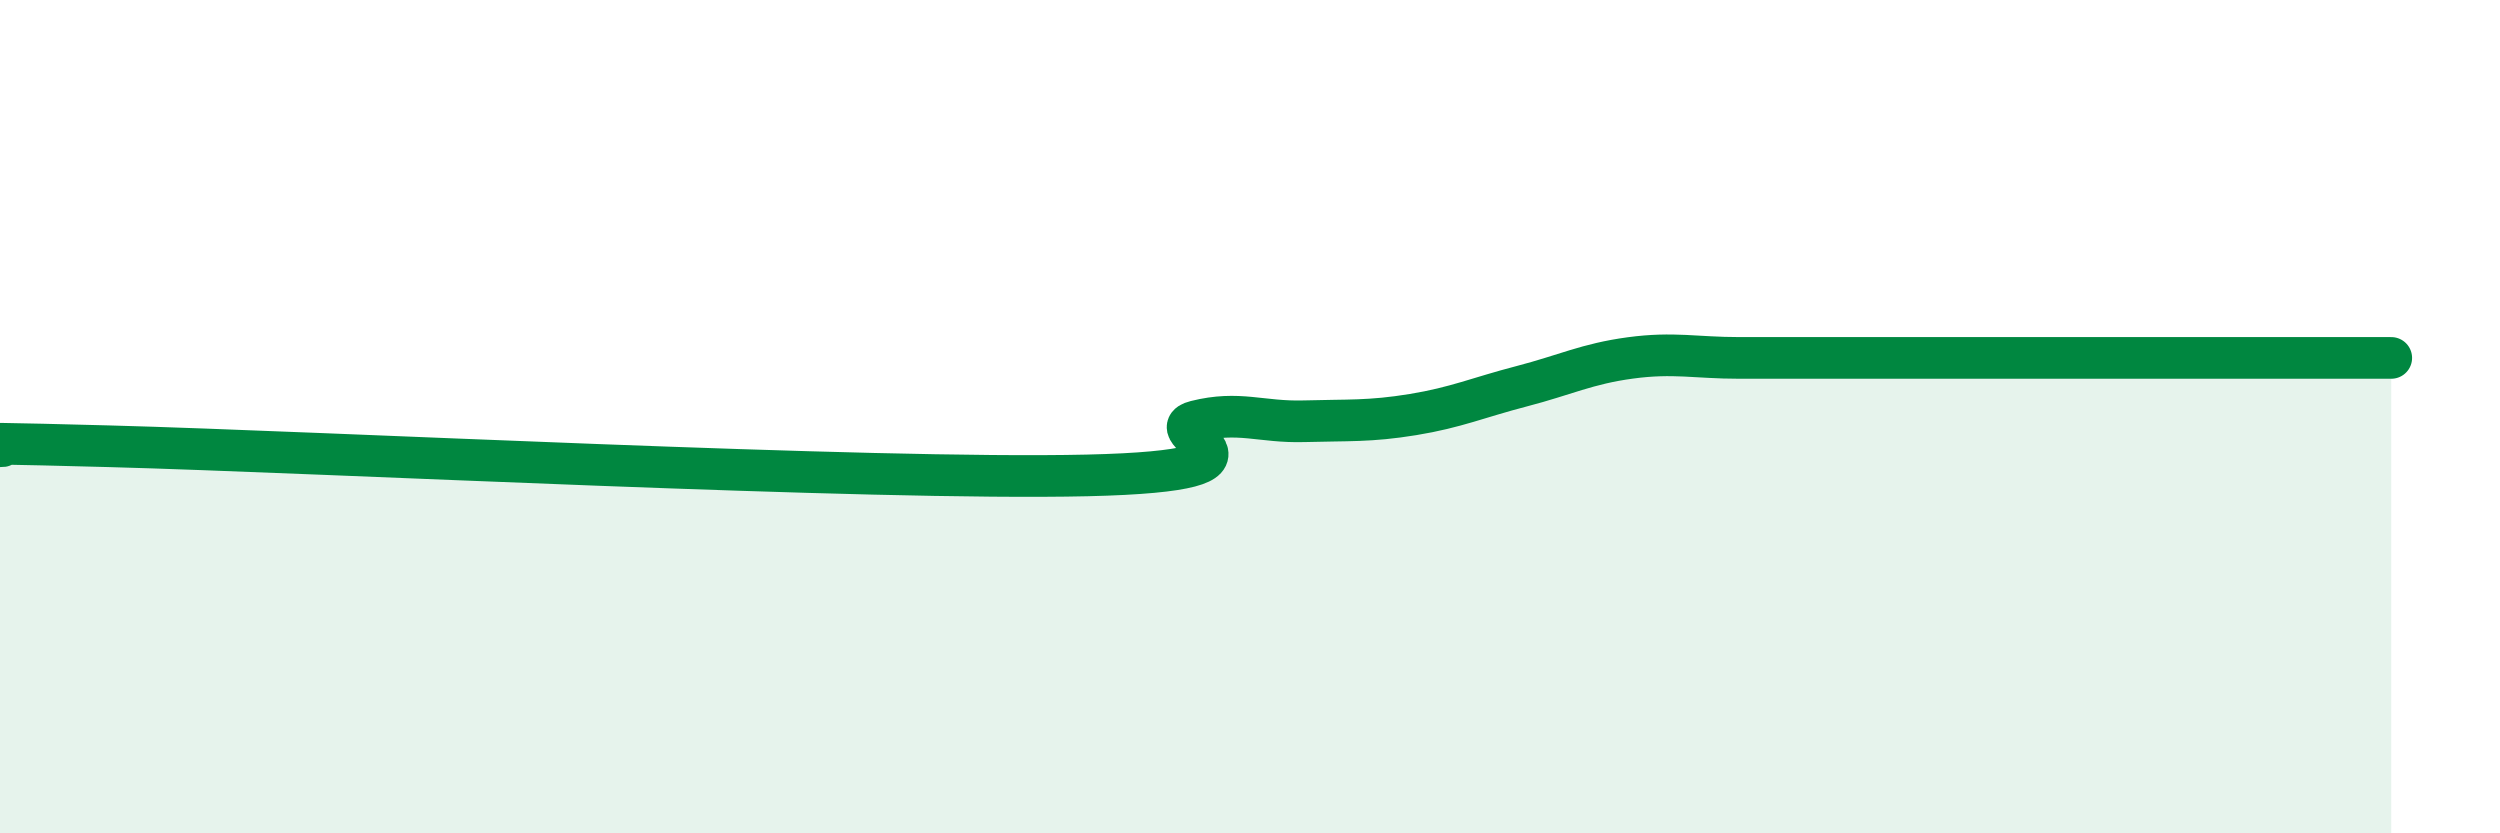
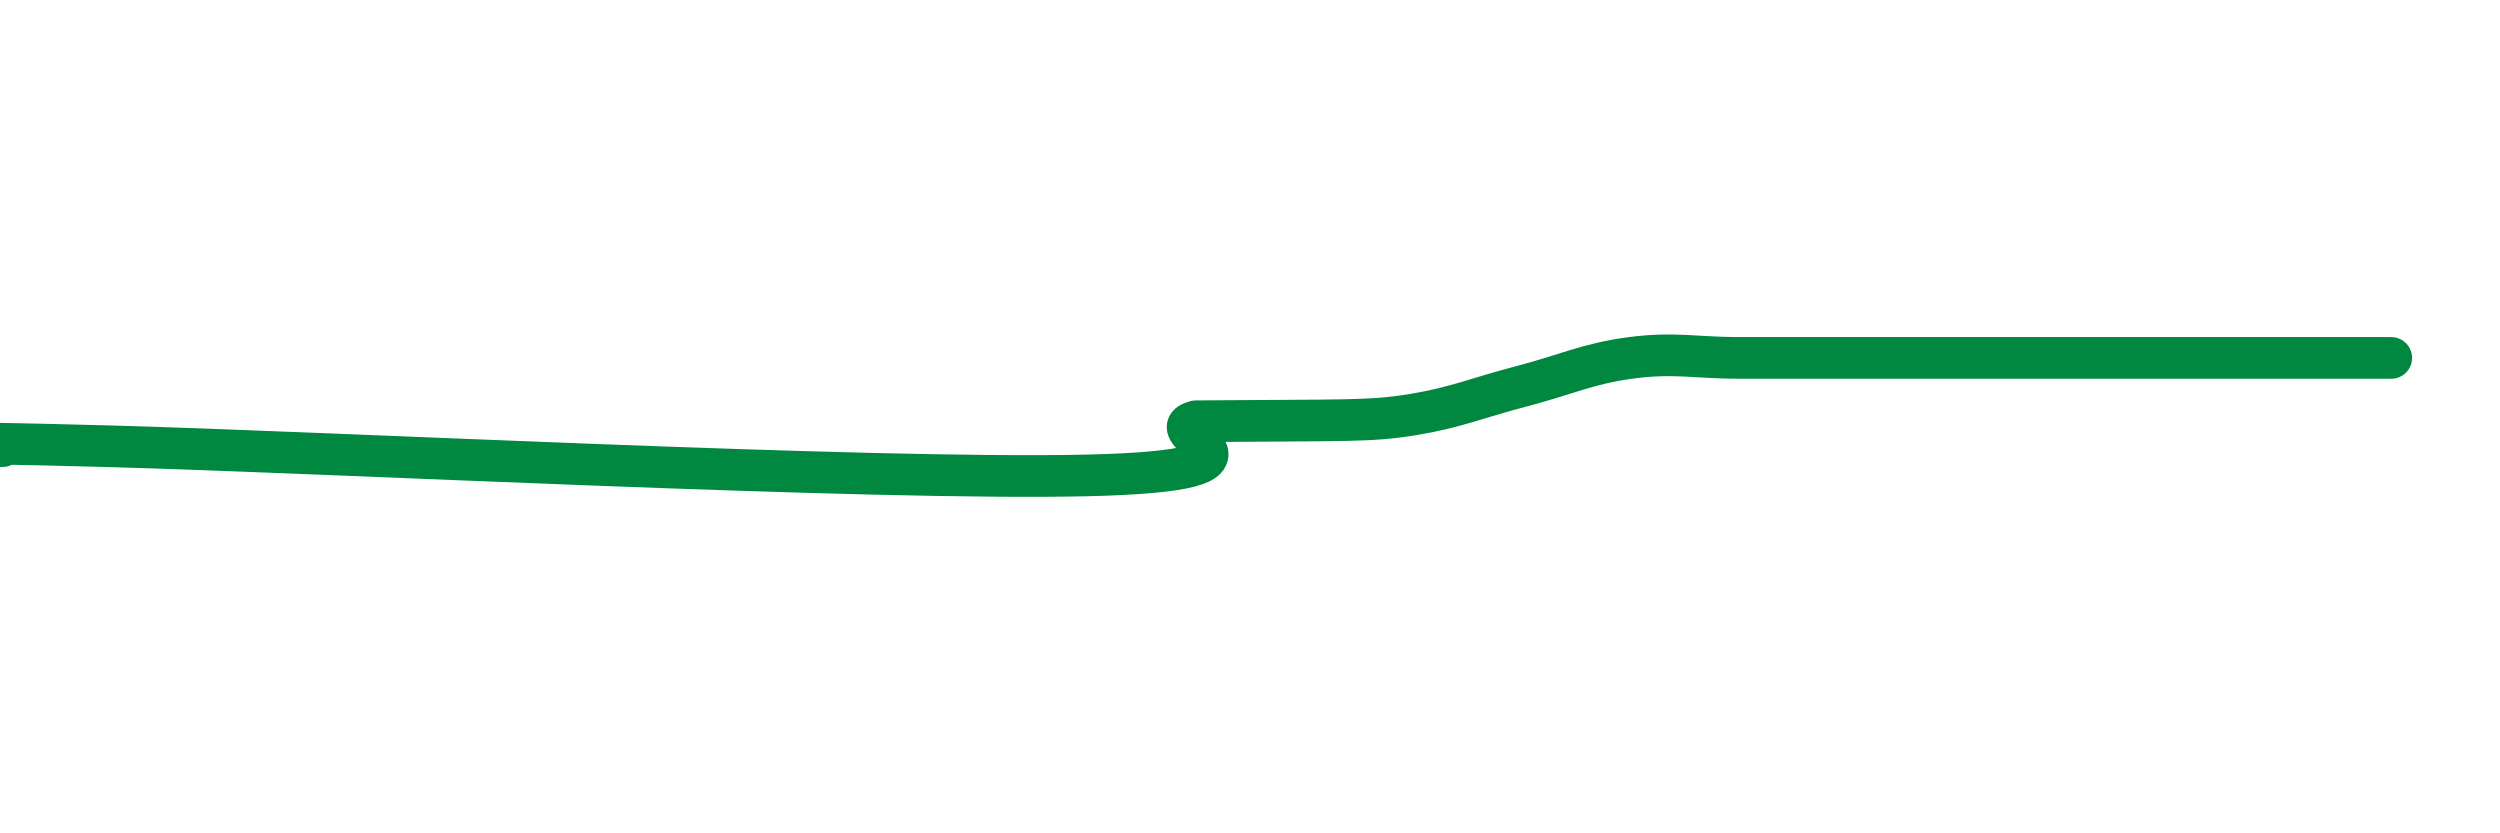
<svg xmlns="http://www.w3.org/2000/svg" width="60" height="20" viewBox="0 0 60 20">
-   <path d="M 0,10.71 C 0.52,10.71 -2.61,10.57 2.61,10.71 C 7.83,10.85 20.87,11.53 26.09,11.41 C 31.31,11.29 27.66,10.37 28.7,10.11 C 29.74,9.85 30.26,10.14 31.3,10.11 C 32.34,10.08 32.87,10.12 33.91,9.95 C 34.95,9.78 35.48,9.54 36.52,9.27 C 37.56,9 38.09,8.73 39.13,8.59 C 40.17,8.45 40.7,8.59 41.74,8.59 C 42.78,8.59 43.31,8.59 44.35,8.59 C 45.39,8.59 45.92,8.59 46.96,8.59 C 48,8.59 48.53,8.59 49.57,8.59 C 50.61,8.59 51.13,8.59 52.17,8.59 C 53.21,8.59 53.74,8.59 54.78,8.59 C 55.82,8.59 56.87,8.59 57.39,8.59L57.39 20L0 20Z" fill="#008740" opacity="0.1" stroke-linecap="round" stroke-linejoin="round" />
-   <path d="M 0,10.71 C 0.52,10.71 -2.61,10.57 2.61,10.71 C 7.83,10.85 20.87,11.53 26.09,11.41 C 31.31,11.29 27.66,10.37 28.7,10.11 C 29.74,9.85 30.26,10.14 31.3,10.11 C 32.34,10.08 32.87,10.12 33.91,9.95 C 34.95,9.78 35.48,9.54 36.52,9.27 C 37.56,9 38.09,8.73 39.13,8.59 C 40.17,8.45 40.7,8.59 41.74,8.59 C 42.78,8.59 43.31,8.59 44.35,8.59 C 45.39,8.59 45.92,8.59 46.96,8.59 C 48,8.59 48.53,8.59 49.57,8.59 C 50.61,8.59 51.13,8.59 52.17,8.59 C 53.21,8.59 53.74,8.59 54.78,8.59 C 55.82,8.59 56.87,8.59 57.39,8.59" stroke="#008740" stroke-width="1" fill="none" stroke-linecap="round" stroke-linejoin="round" />
+   <path d="M 0,10.71 C 0.52,10.71 -2.61,10.57 2.61,10.71 C 7.83,10.85 20.87,11.53 26.09,11.41 C 31.31,11.29 27.66,10.37 28.7,10.11 C 32.34,10.08 32.87,10.12 33.91,9.95 C 34.95,9.78 35.48,9.54 36.52,9.27 C 37.56,9 38.09,8.73 39.13,8.59 C 40.17,8.45 40.7,8.59 41.74,8.59 C 42.78,8.59 43.31,8.59 44.35,8.59 C 45.39,8.59 45.92,8.59 46.96,8.59 C 48,8.59 48.53,8.59 49.57,8.59 C 50.61,8.59 51.13,8.59 52.17,8.59 C 53.21,8.59 53.74,8.59 54.78,8.59 C 55.82,8.59 56.87,8.59 57.39,8.59" stroke="#008740" stroke-width="1" fill="none" stroke-linecap="round" stroke-linejoin="round" />
</svg>